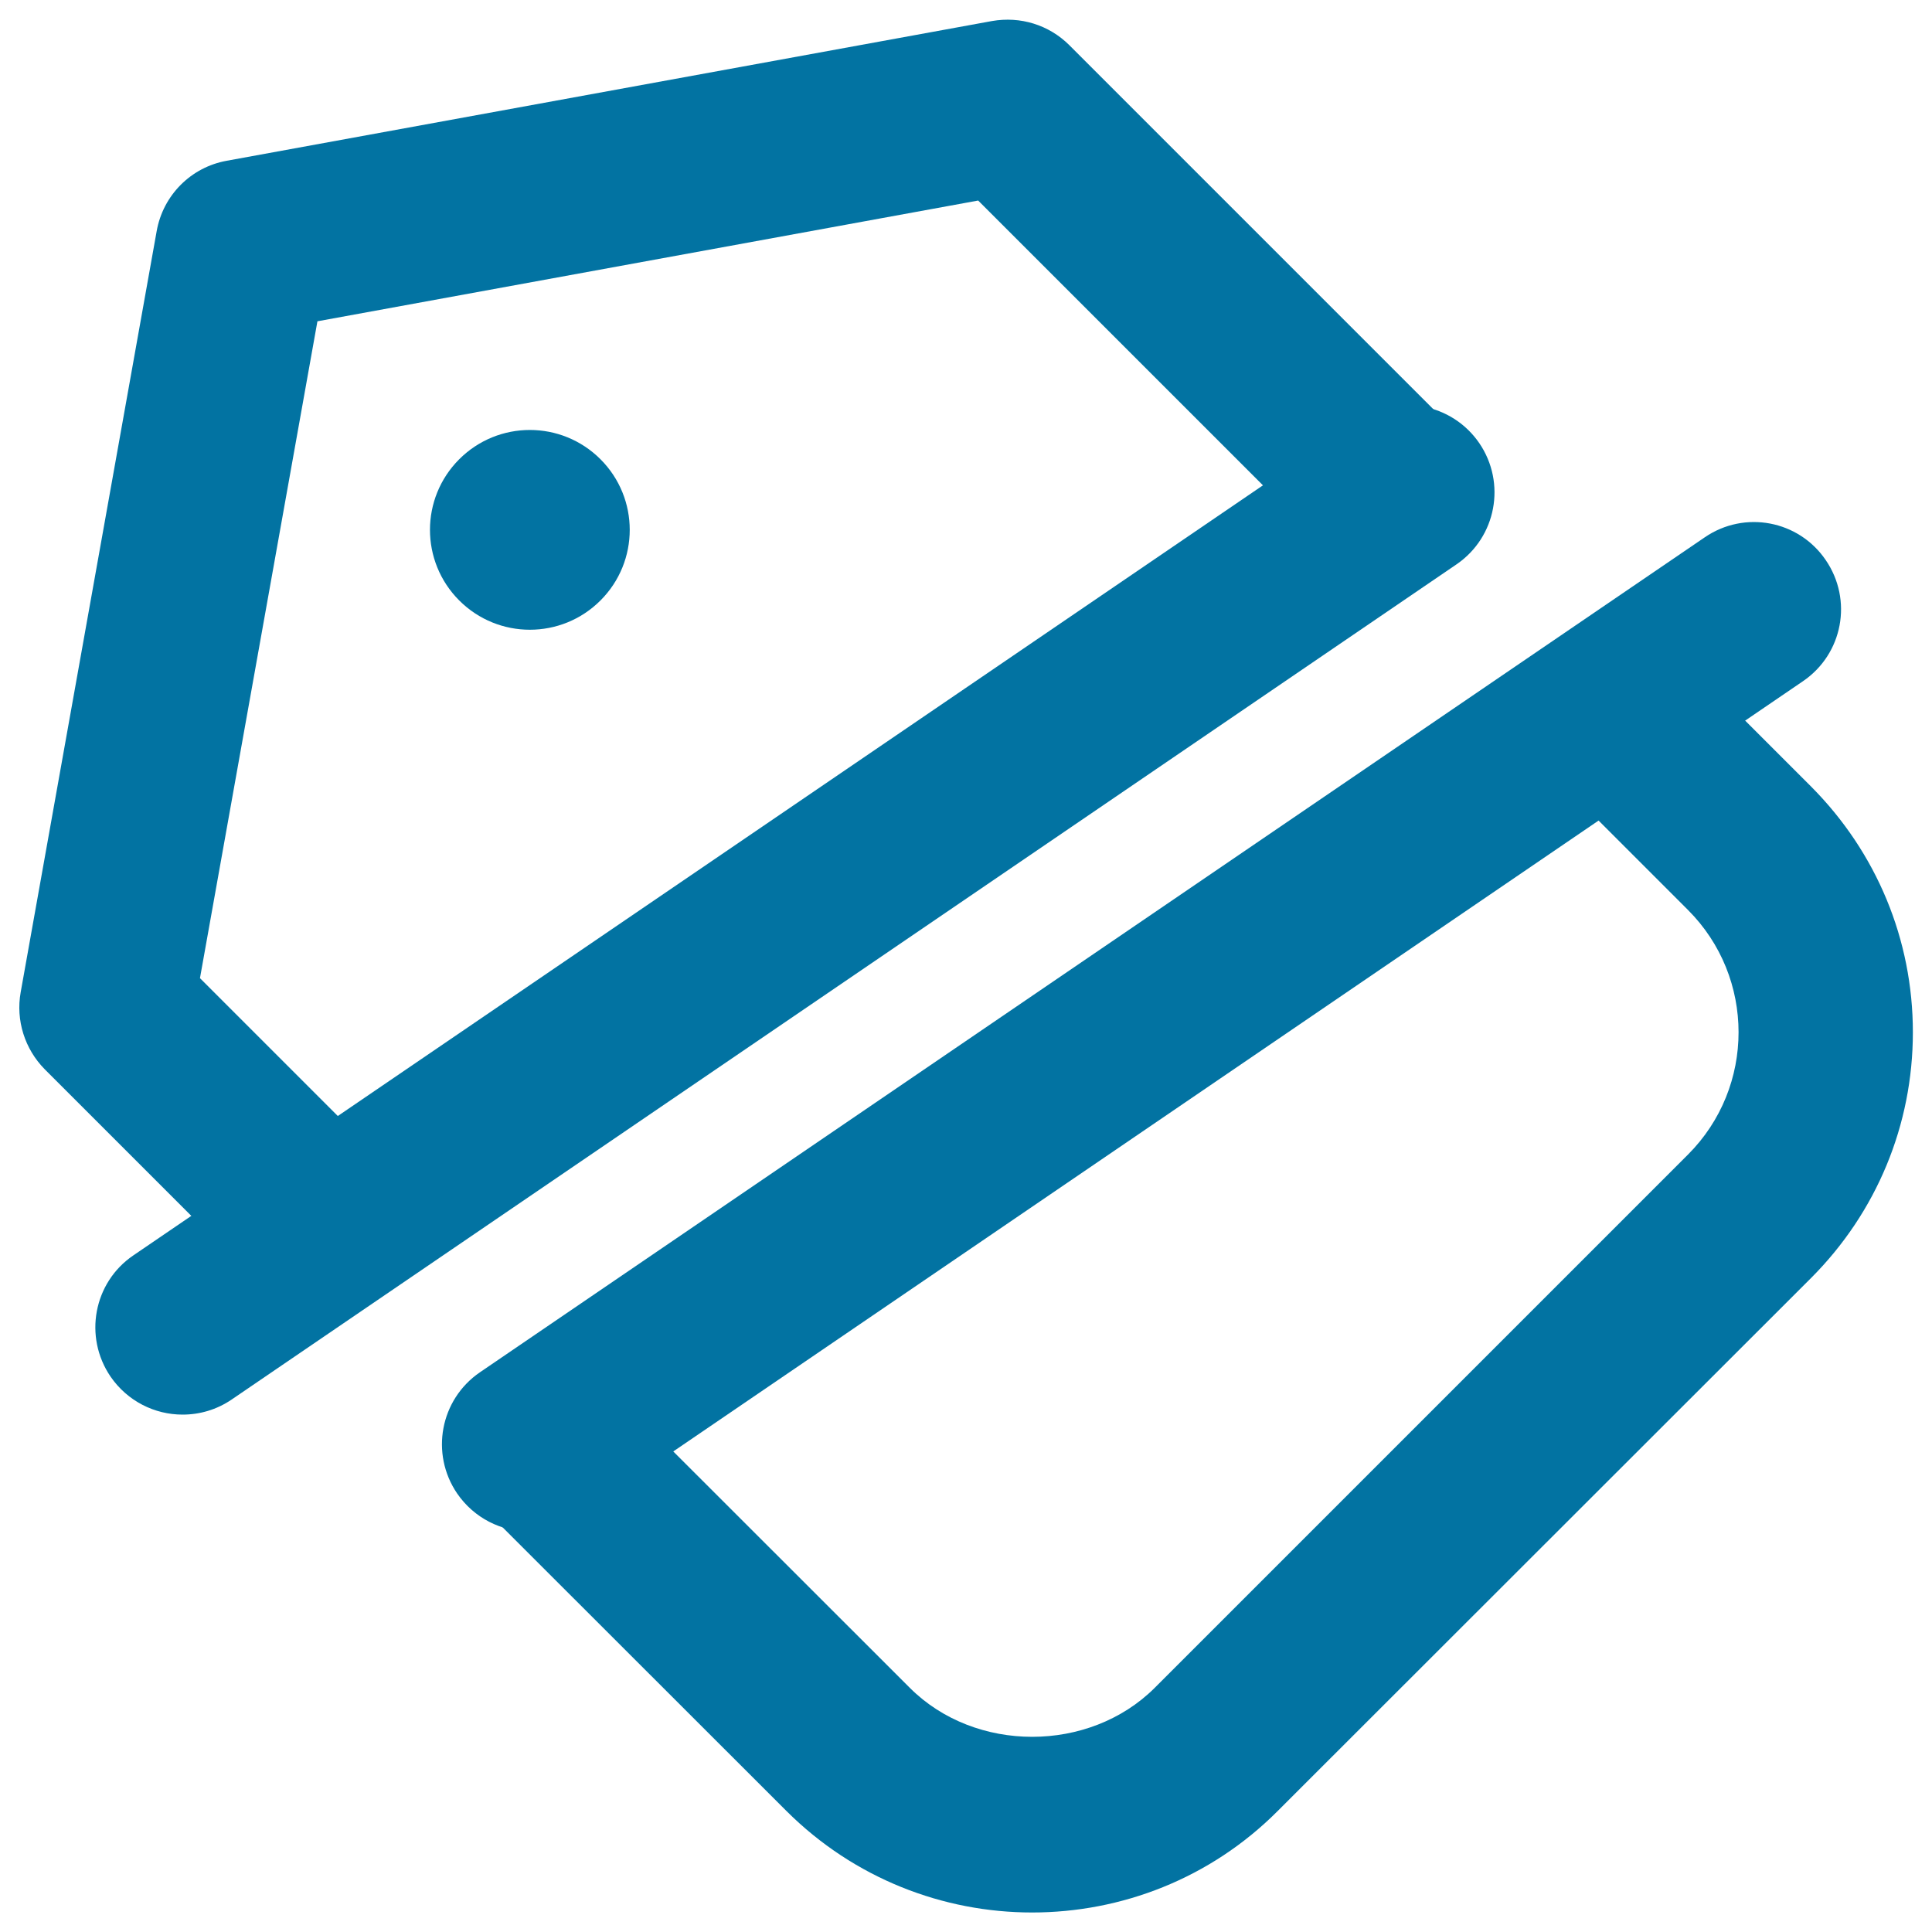
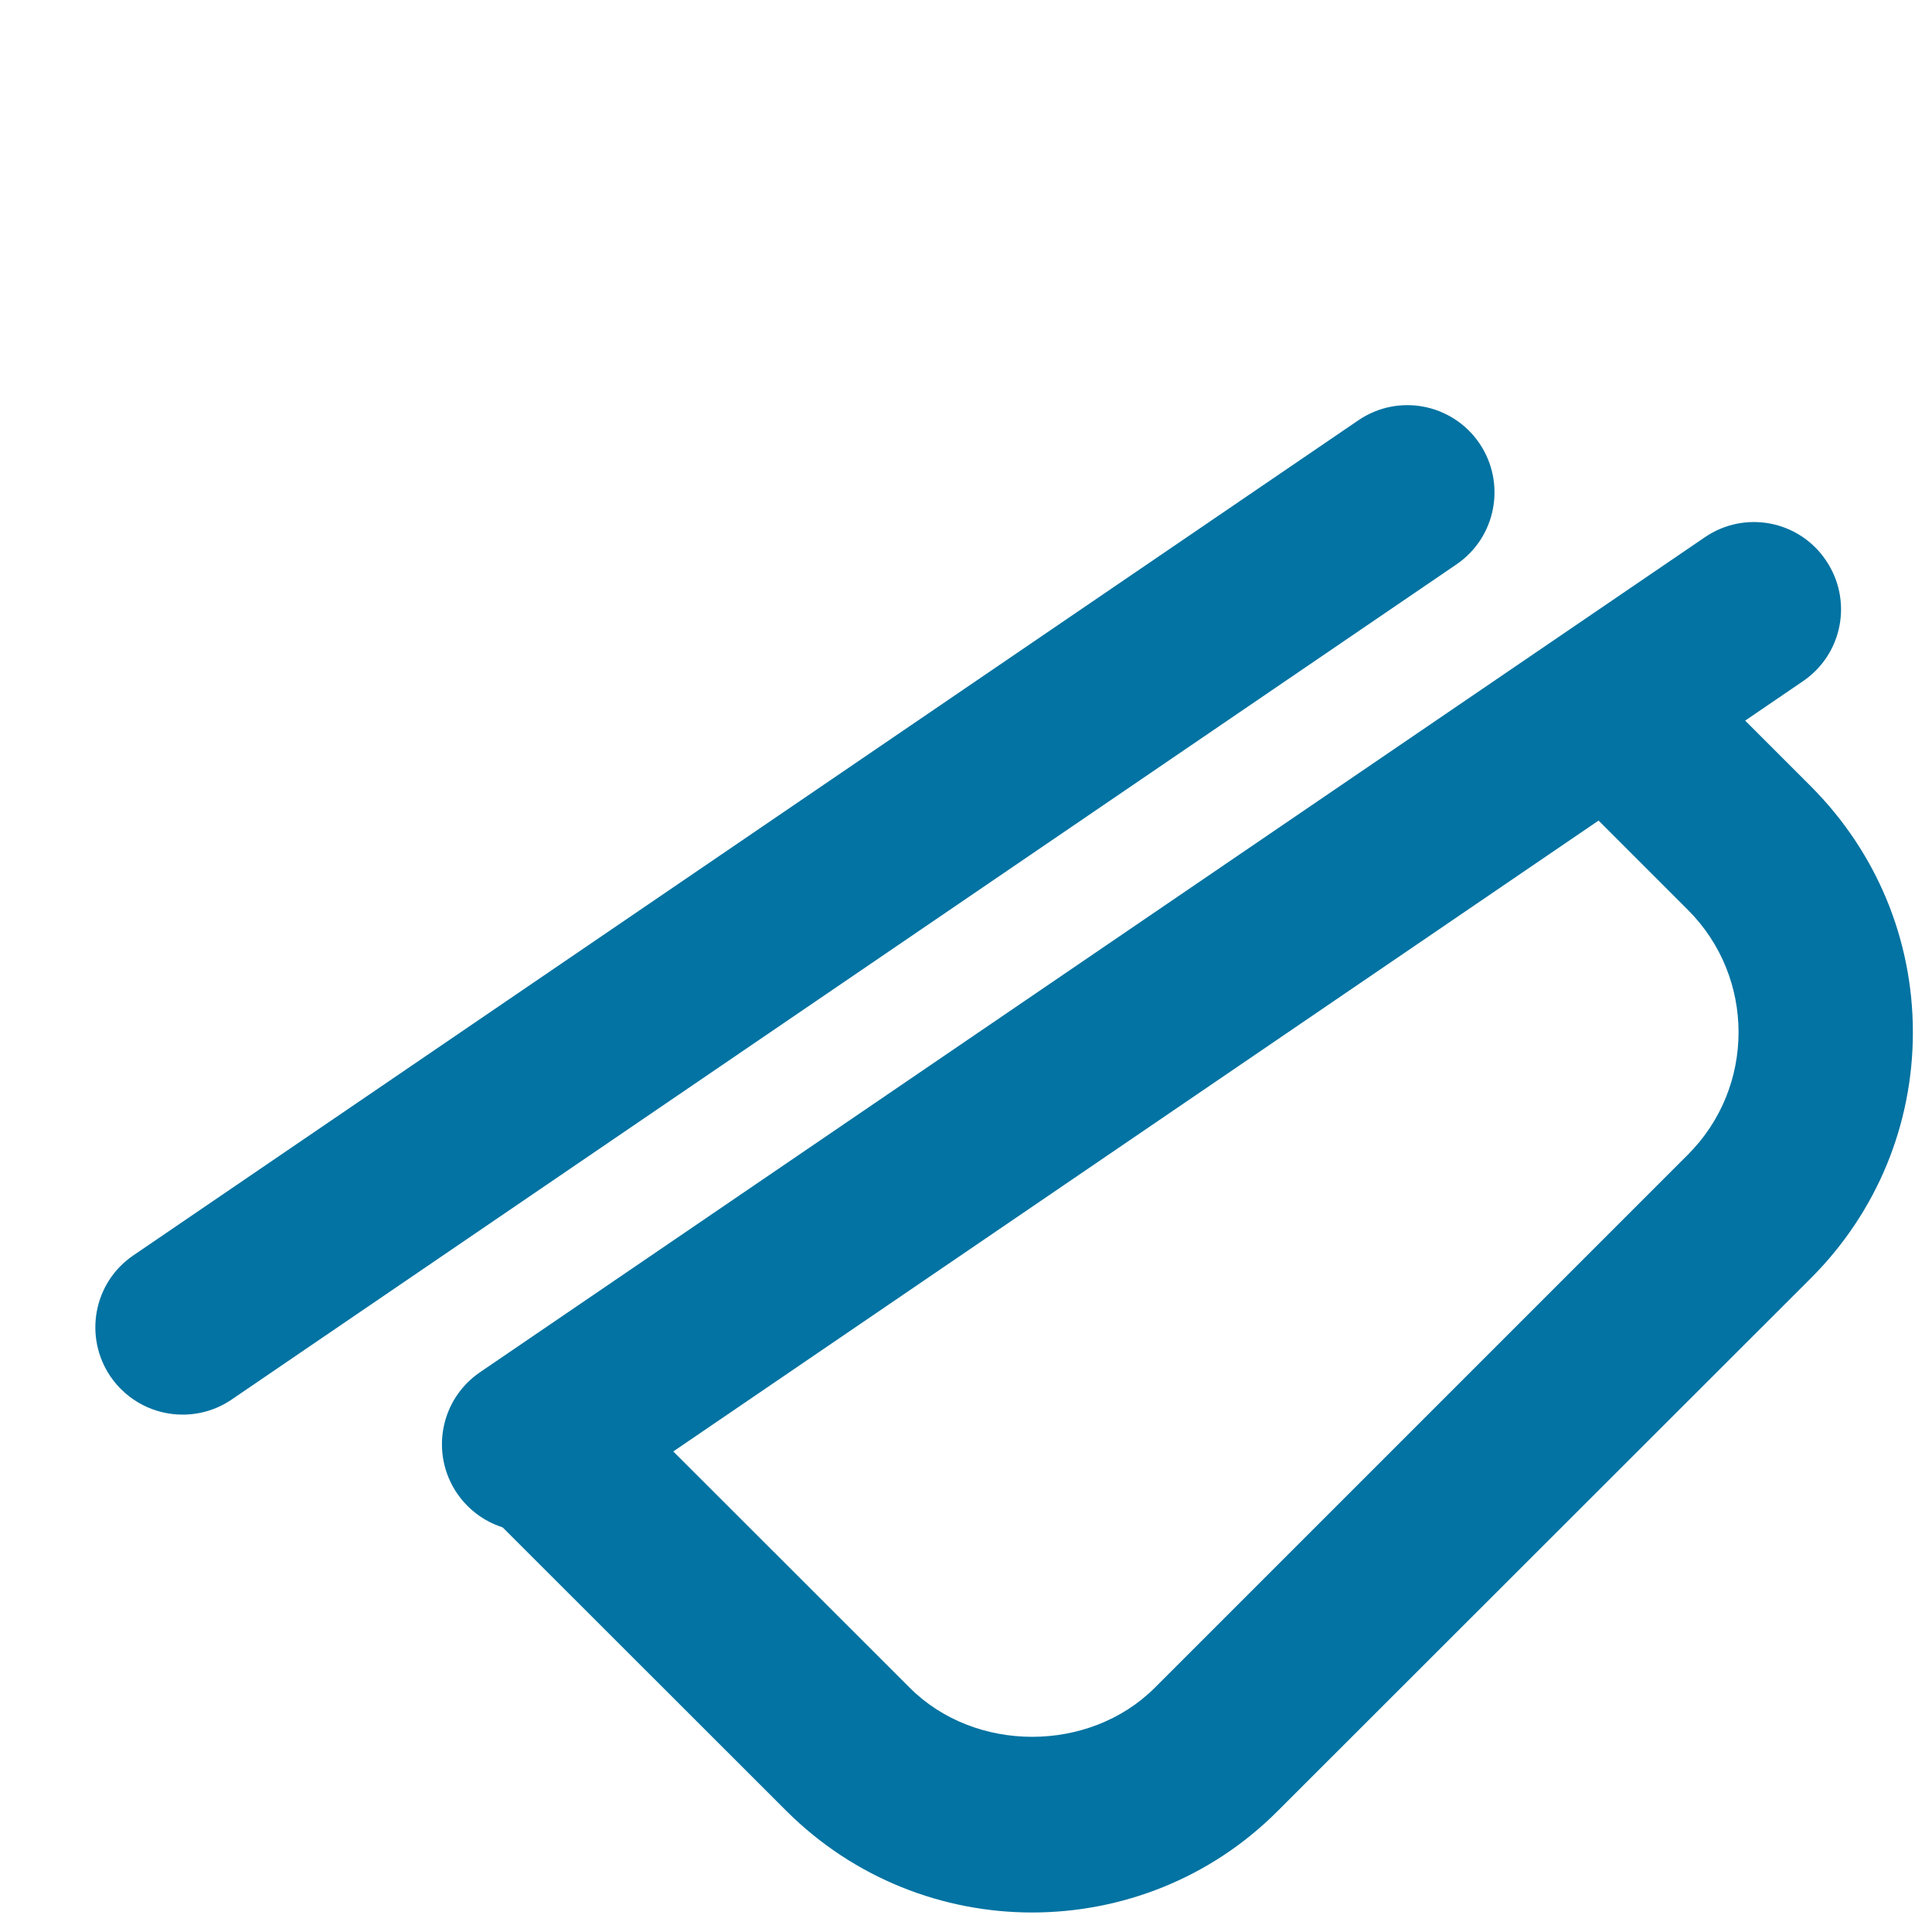
<svg xmlns="http://www.w3.org/2000/svg" viewBox="0 0 1000 1000" style="fill:#0273a2">
  <title>Outlets SVG icon</title>
-   <path d="M149.3,660.9c-11.5,0-23.1-4.3-31.9-13.2l-94.2-94.2C12.8,543,8.1,528.1,10.7,513.6l70.4-394c3.3-18.6,17.8-33.1,36.3-36.4l396-72.3c14.8-2.6,29.5,2,40,12.4L747.1,217c17.6,17.6,17.6,46.2,0,63.8c-17.6,17.6-46.2,17.6-63.8,0l-177-177l-342,62.5l-60.8,340l77.6,77.6c17.6,17.6,17.6,46.2,0,63.8C172.4,656.5,160.9,660.9,149.3,660.9z" />
  <path d="M534.2,989.9c-45.9,0-92-17.5-127.1-52.5L259.2,789.6c-17.6-17.6-17.6-46.2,0-63.8c17.7-17.7,46.2-17.7,63.8,0L471,873.7c33.8,33.7,92.7,33.7,126.6,0l276.1-276.1c34.9-34.9,34.9-91.7,0-126.6l-63.8-63.8c-17.6-17.6-17.6-46.2,0-63.8c17.7-17.6,46.2-17.6,63.8,0l63.8,63.8c33.8,34,52.6,79.1,52.6,127.1c0,48-18.8,93.2-52.6,127.1L661.3,937.4C626.4,972.4,580.3,989.9,534.2,989.9z" />
  <path d="M94.5,732.2c-14.4,0-28.5-6.9-37.3-19.7c-14-20.6-8.8-48.7,11.8-62.7l634-432.2c20.6-14.1,48.6-8.8,62.7,11.8c14,20.6,8.8,48.6-11.8,62.7l-634,432.3C112.1,729.7,103.3,732.2,94.5,732.2z" />
  <path d="M273.9,792.7c-14.4,0-28.5-6.9-37.3-19.7c-14-20.6-8.8-48.6,11.8-62.7l634-432.2C903,264,931,269.3,945,289.9c14.1,20.6,8.9,48.6-11.8,62.7L299.3,784.8C291.5,790.1,282.7,792.7,273.9,792.7z" />
-   <path d="M310.8,237.7c20.2,20.2,20.2,52.9,0,73.1c-20.2,20.2-52.9,20.2-73.1,0c-20.2-20.2-20.2-52.9,0-73.1C257.9,217.5,290.6,217.5,310.8,237.7" />
</svg>